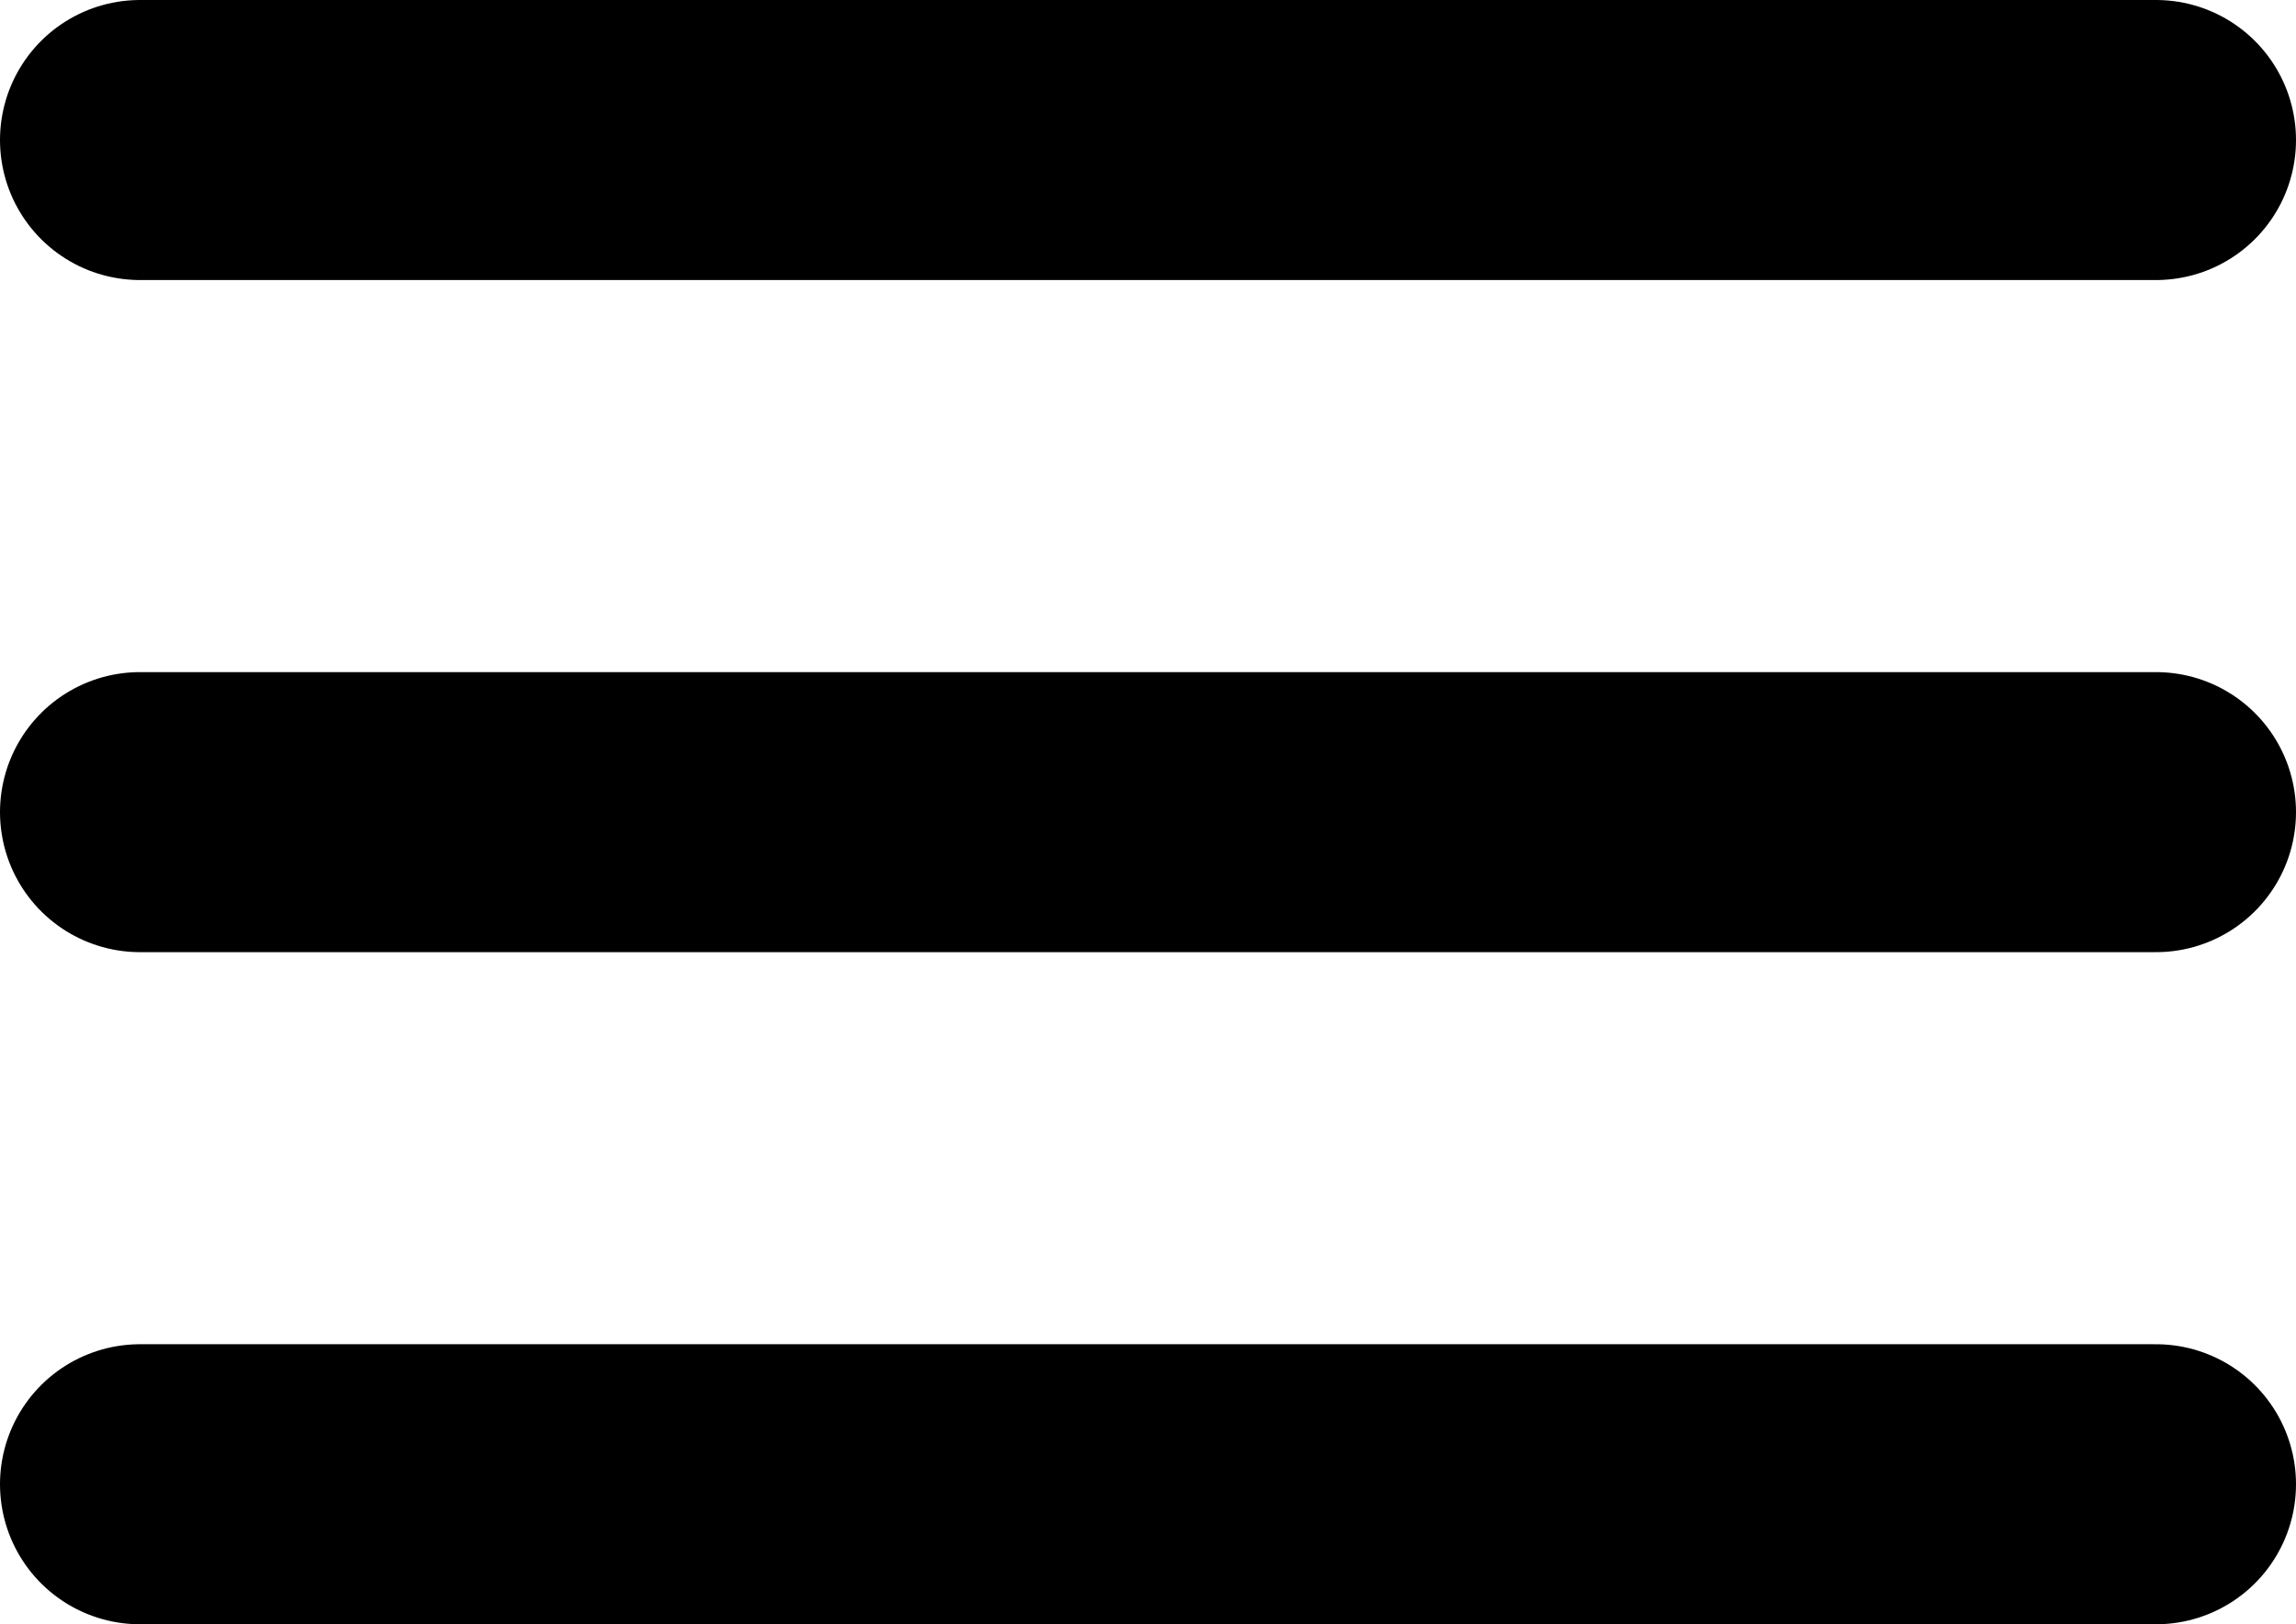
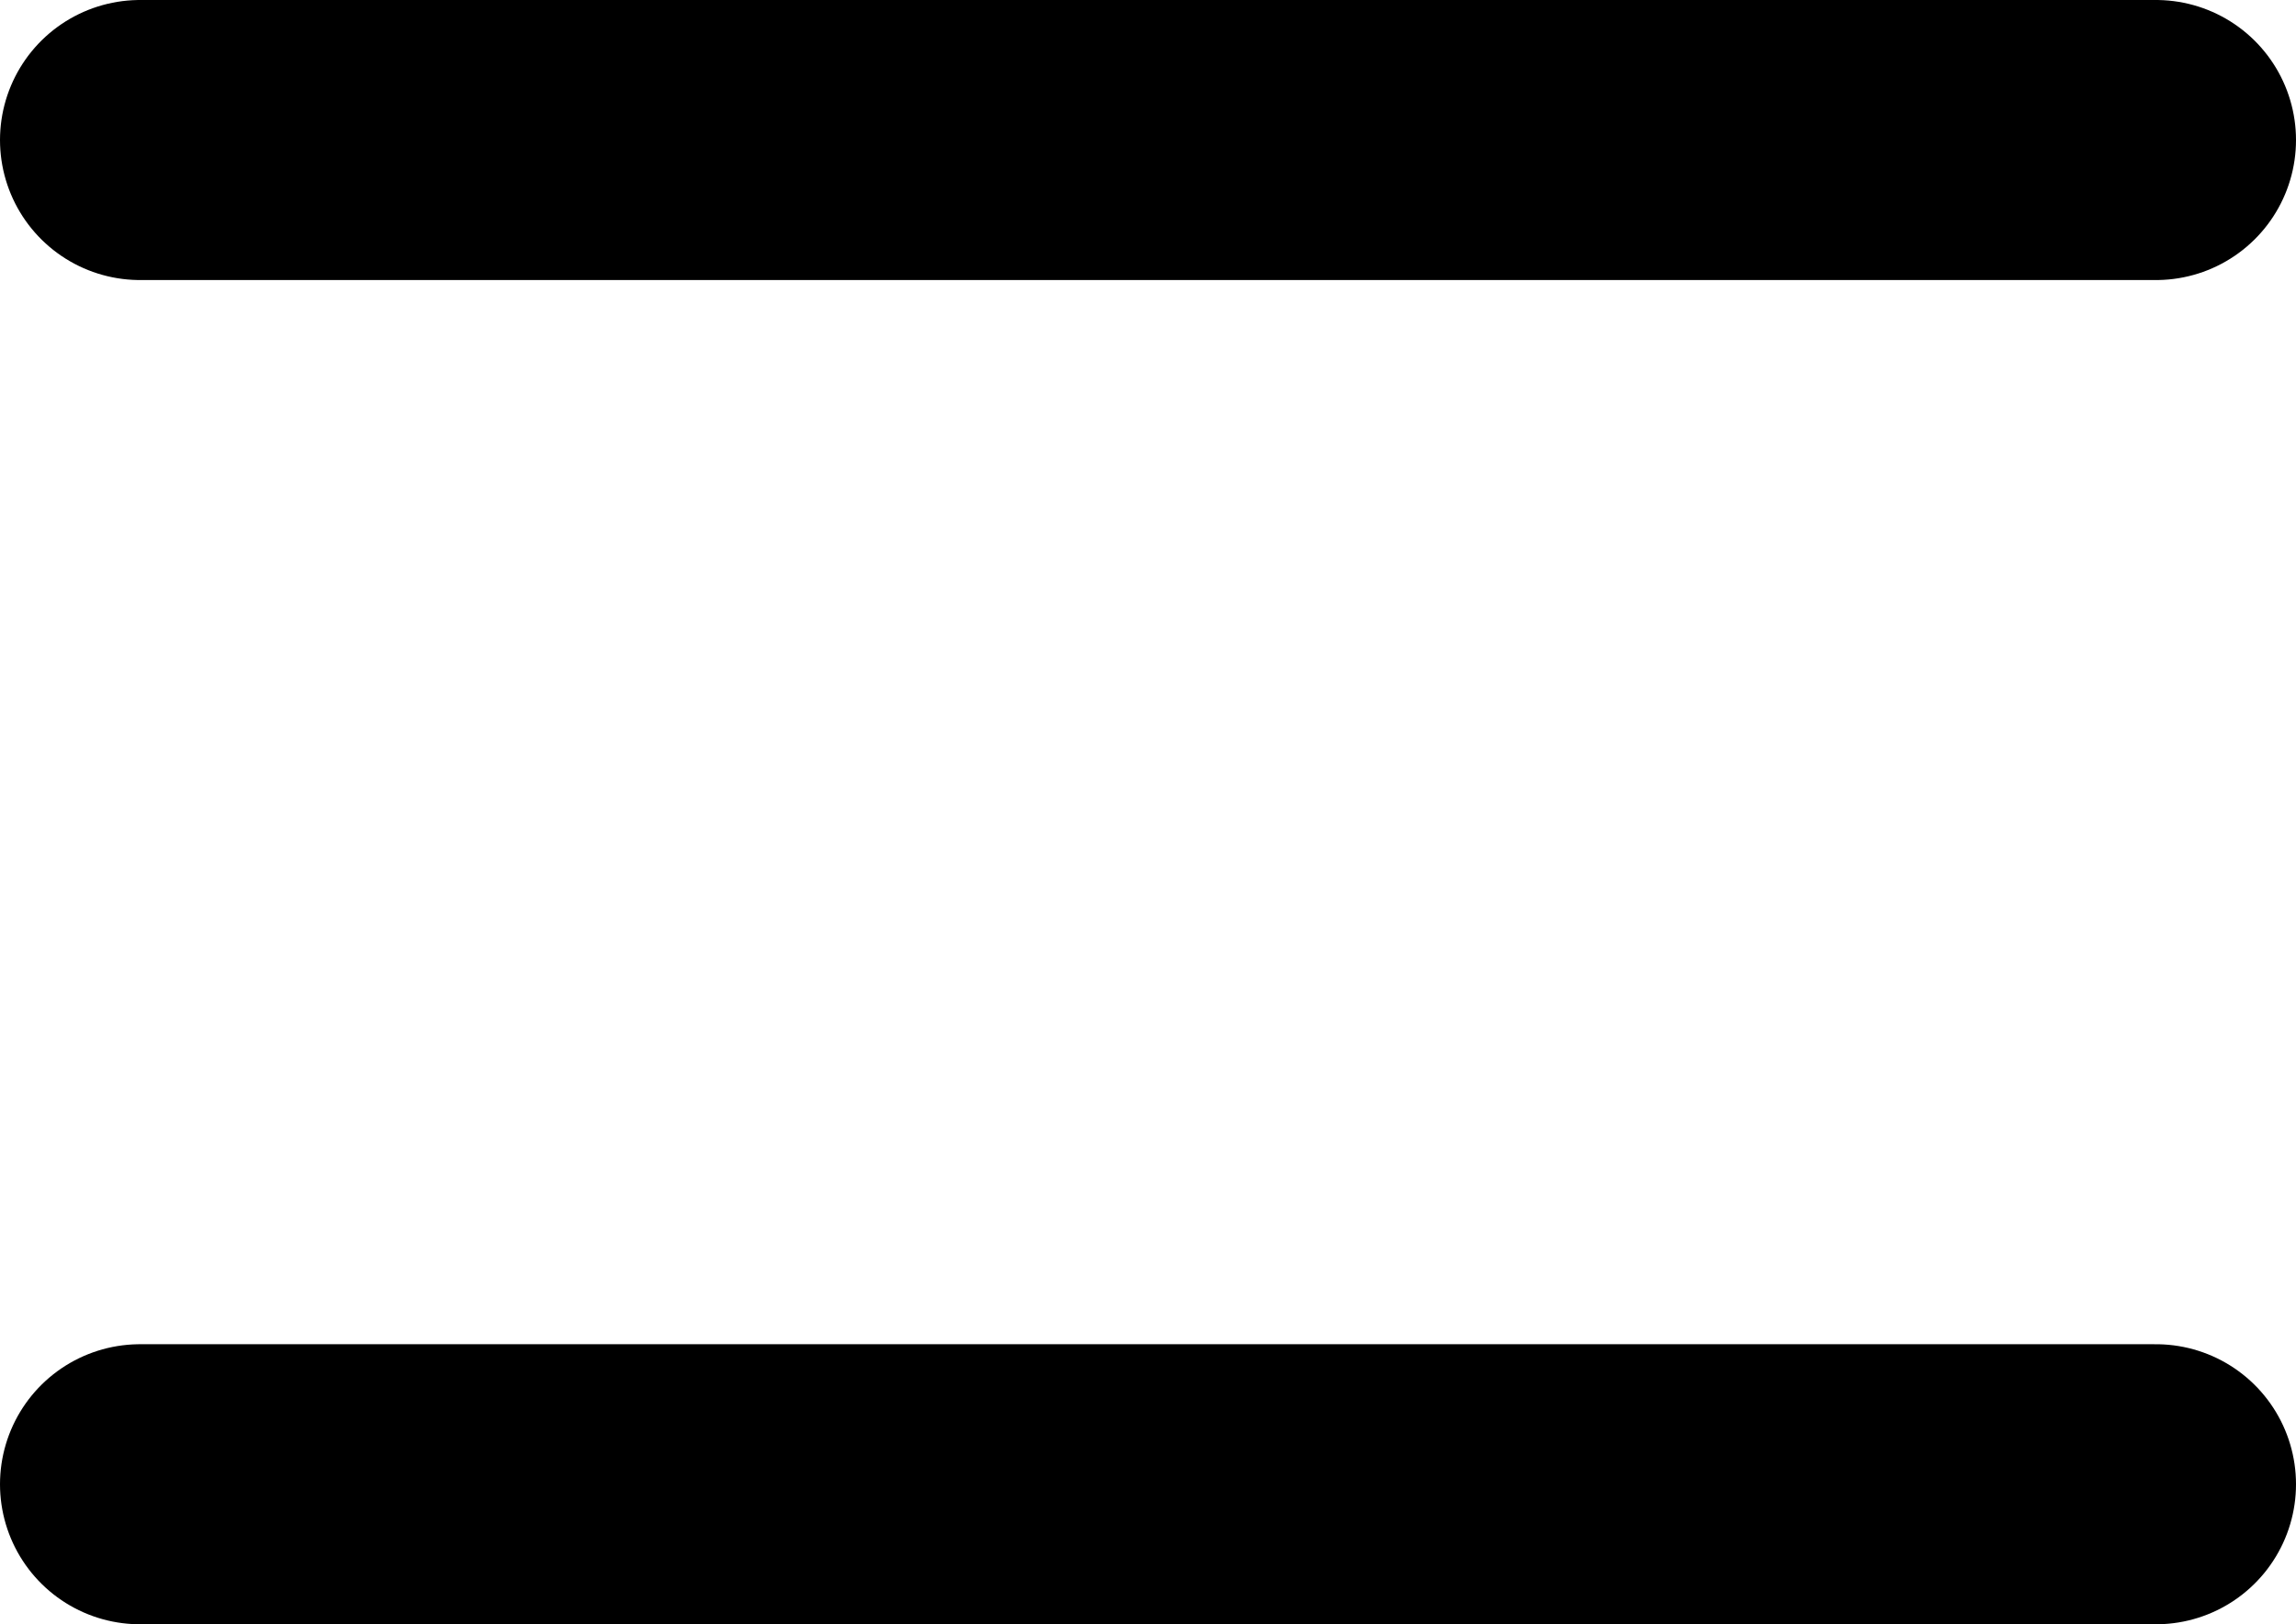
<svg xmlns="http://www.w3.org/2000/svg" width="41" height="29" viewBox="0 0 41 29" fill="none">
-   <path d="M2.5 2.5H38.5M2.5 14.5H38.5M2.5 26.5H38.5" stroke="black" stroke-width="5" stroke-linecap="round" stroke-linejoin="round" />
+   <path d="M2.5 2.5H38.5M2.5 14.5M2.5 26.5H38.5" stroke="black" stroke-width="5" stroke-linecap="round" stroke-linejoin="round" />
</svg>